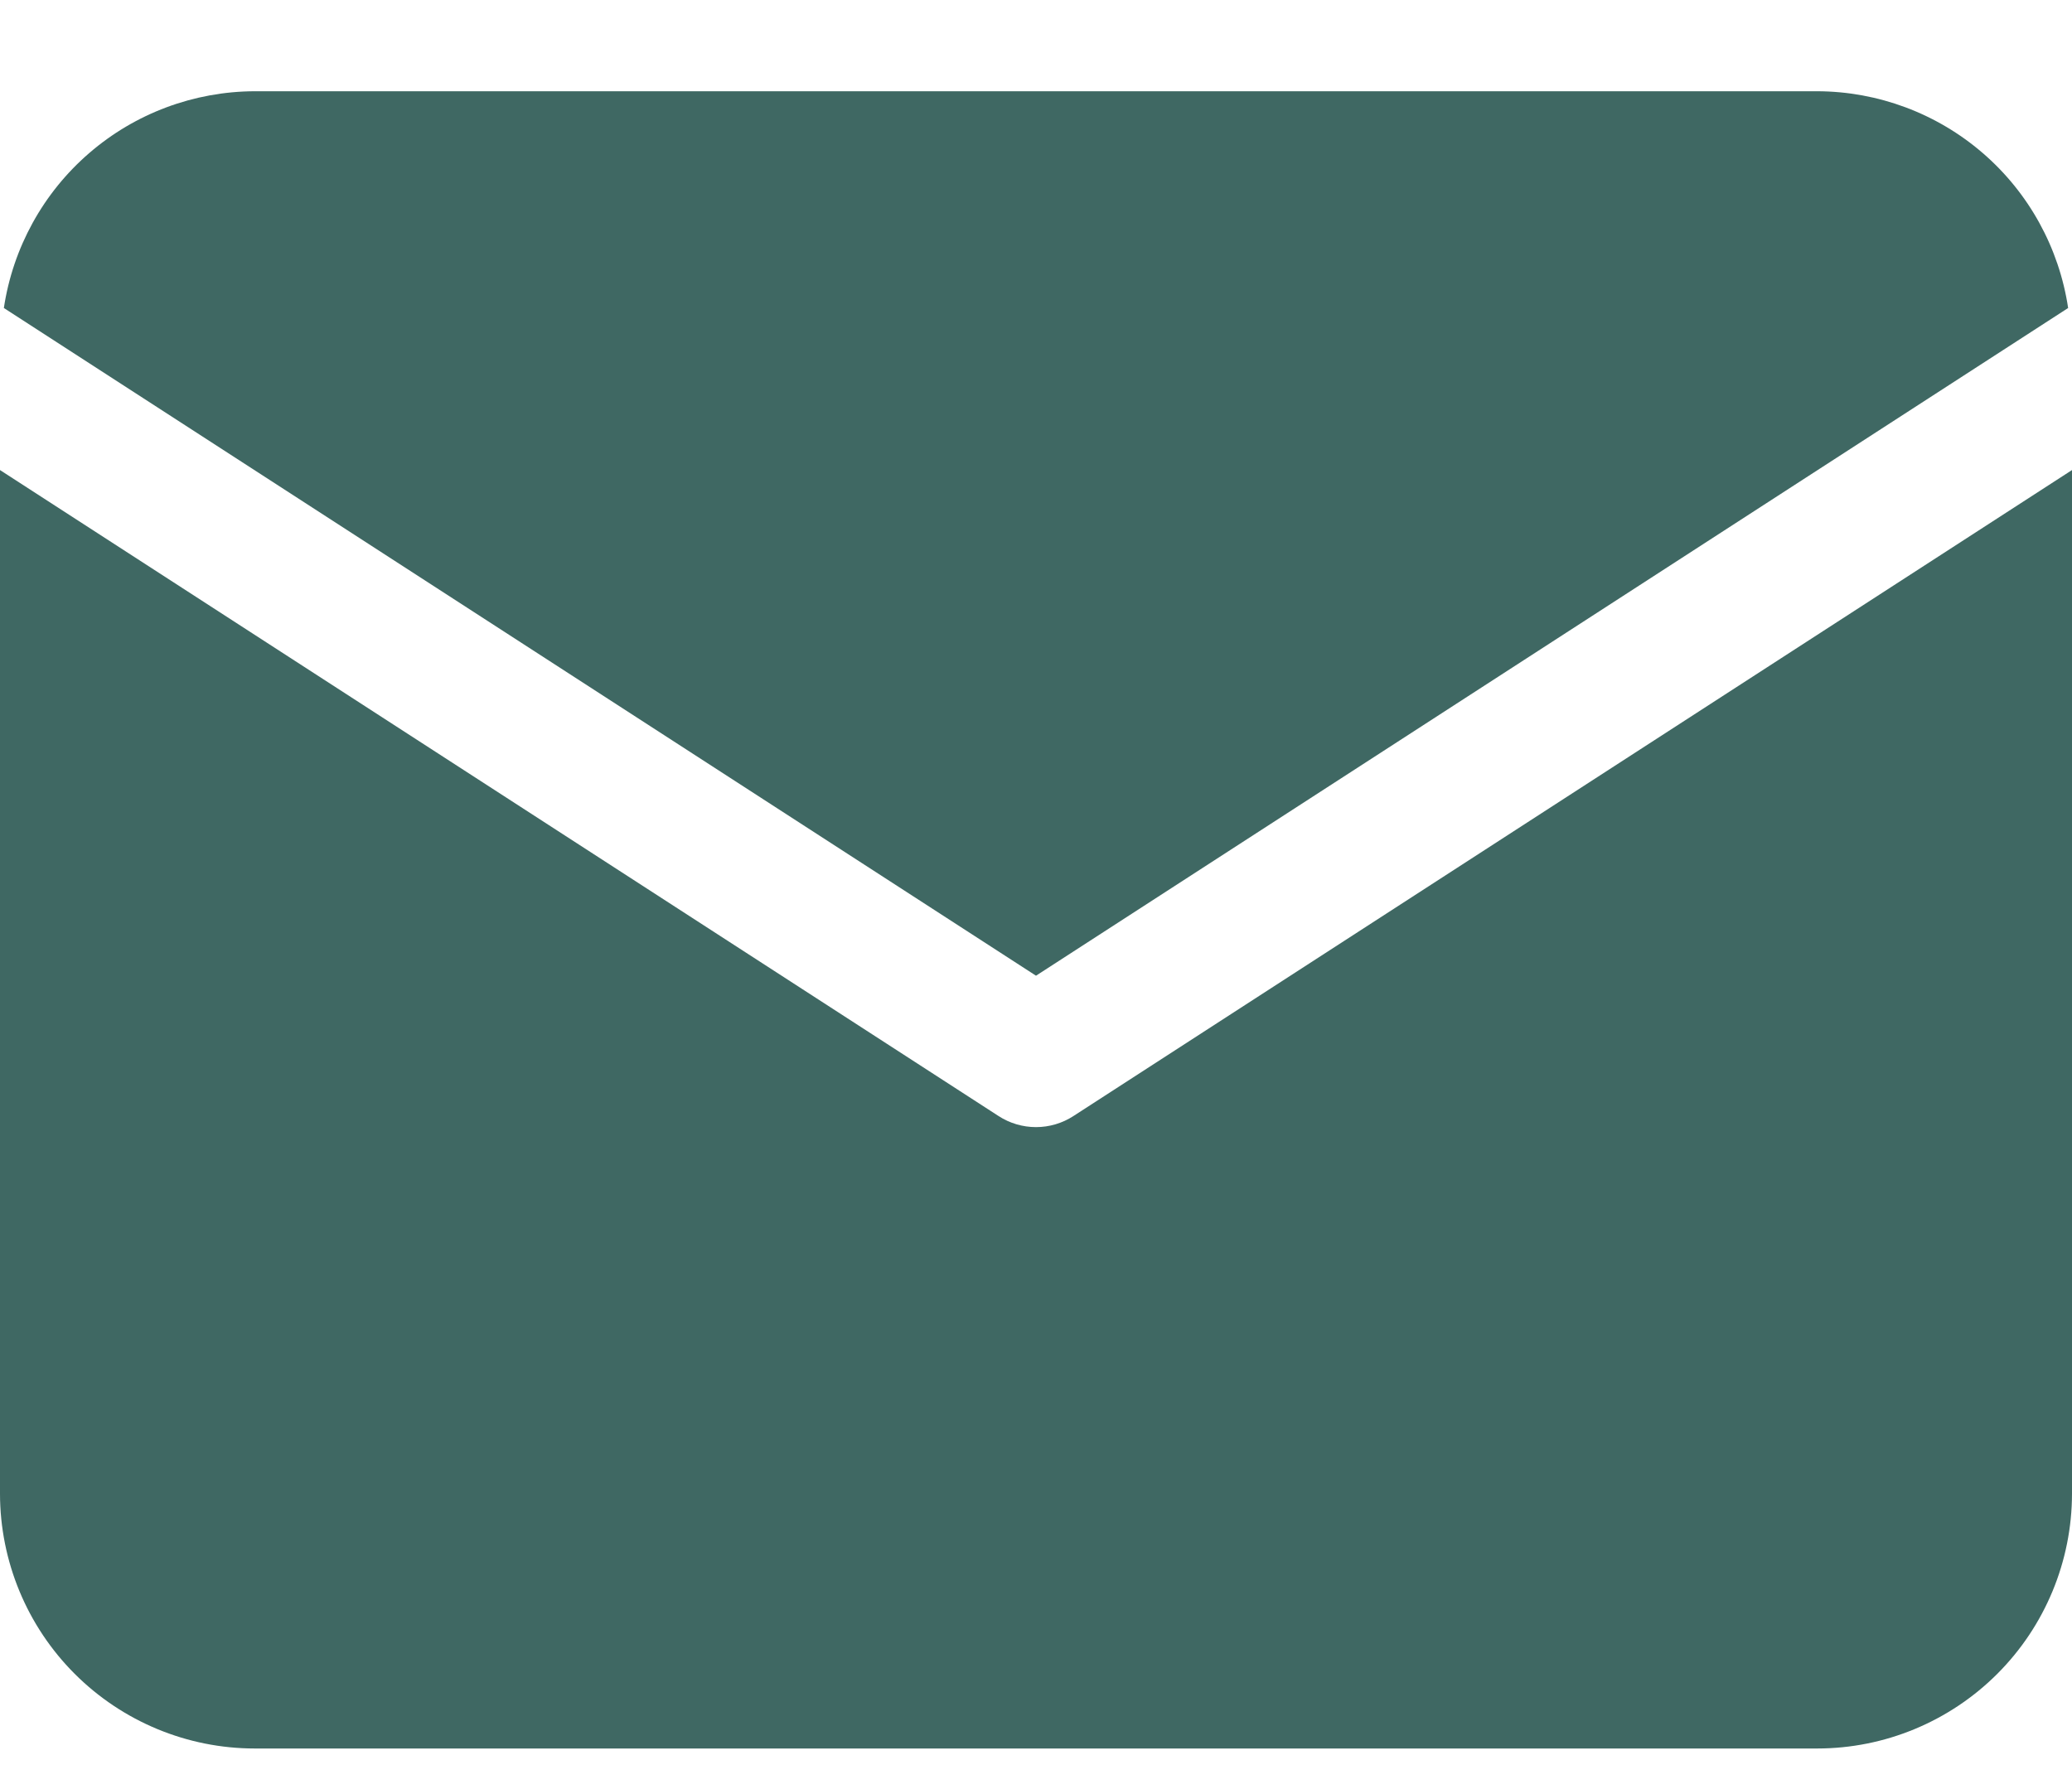
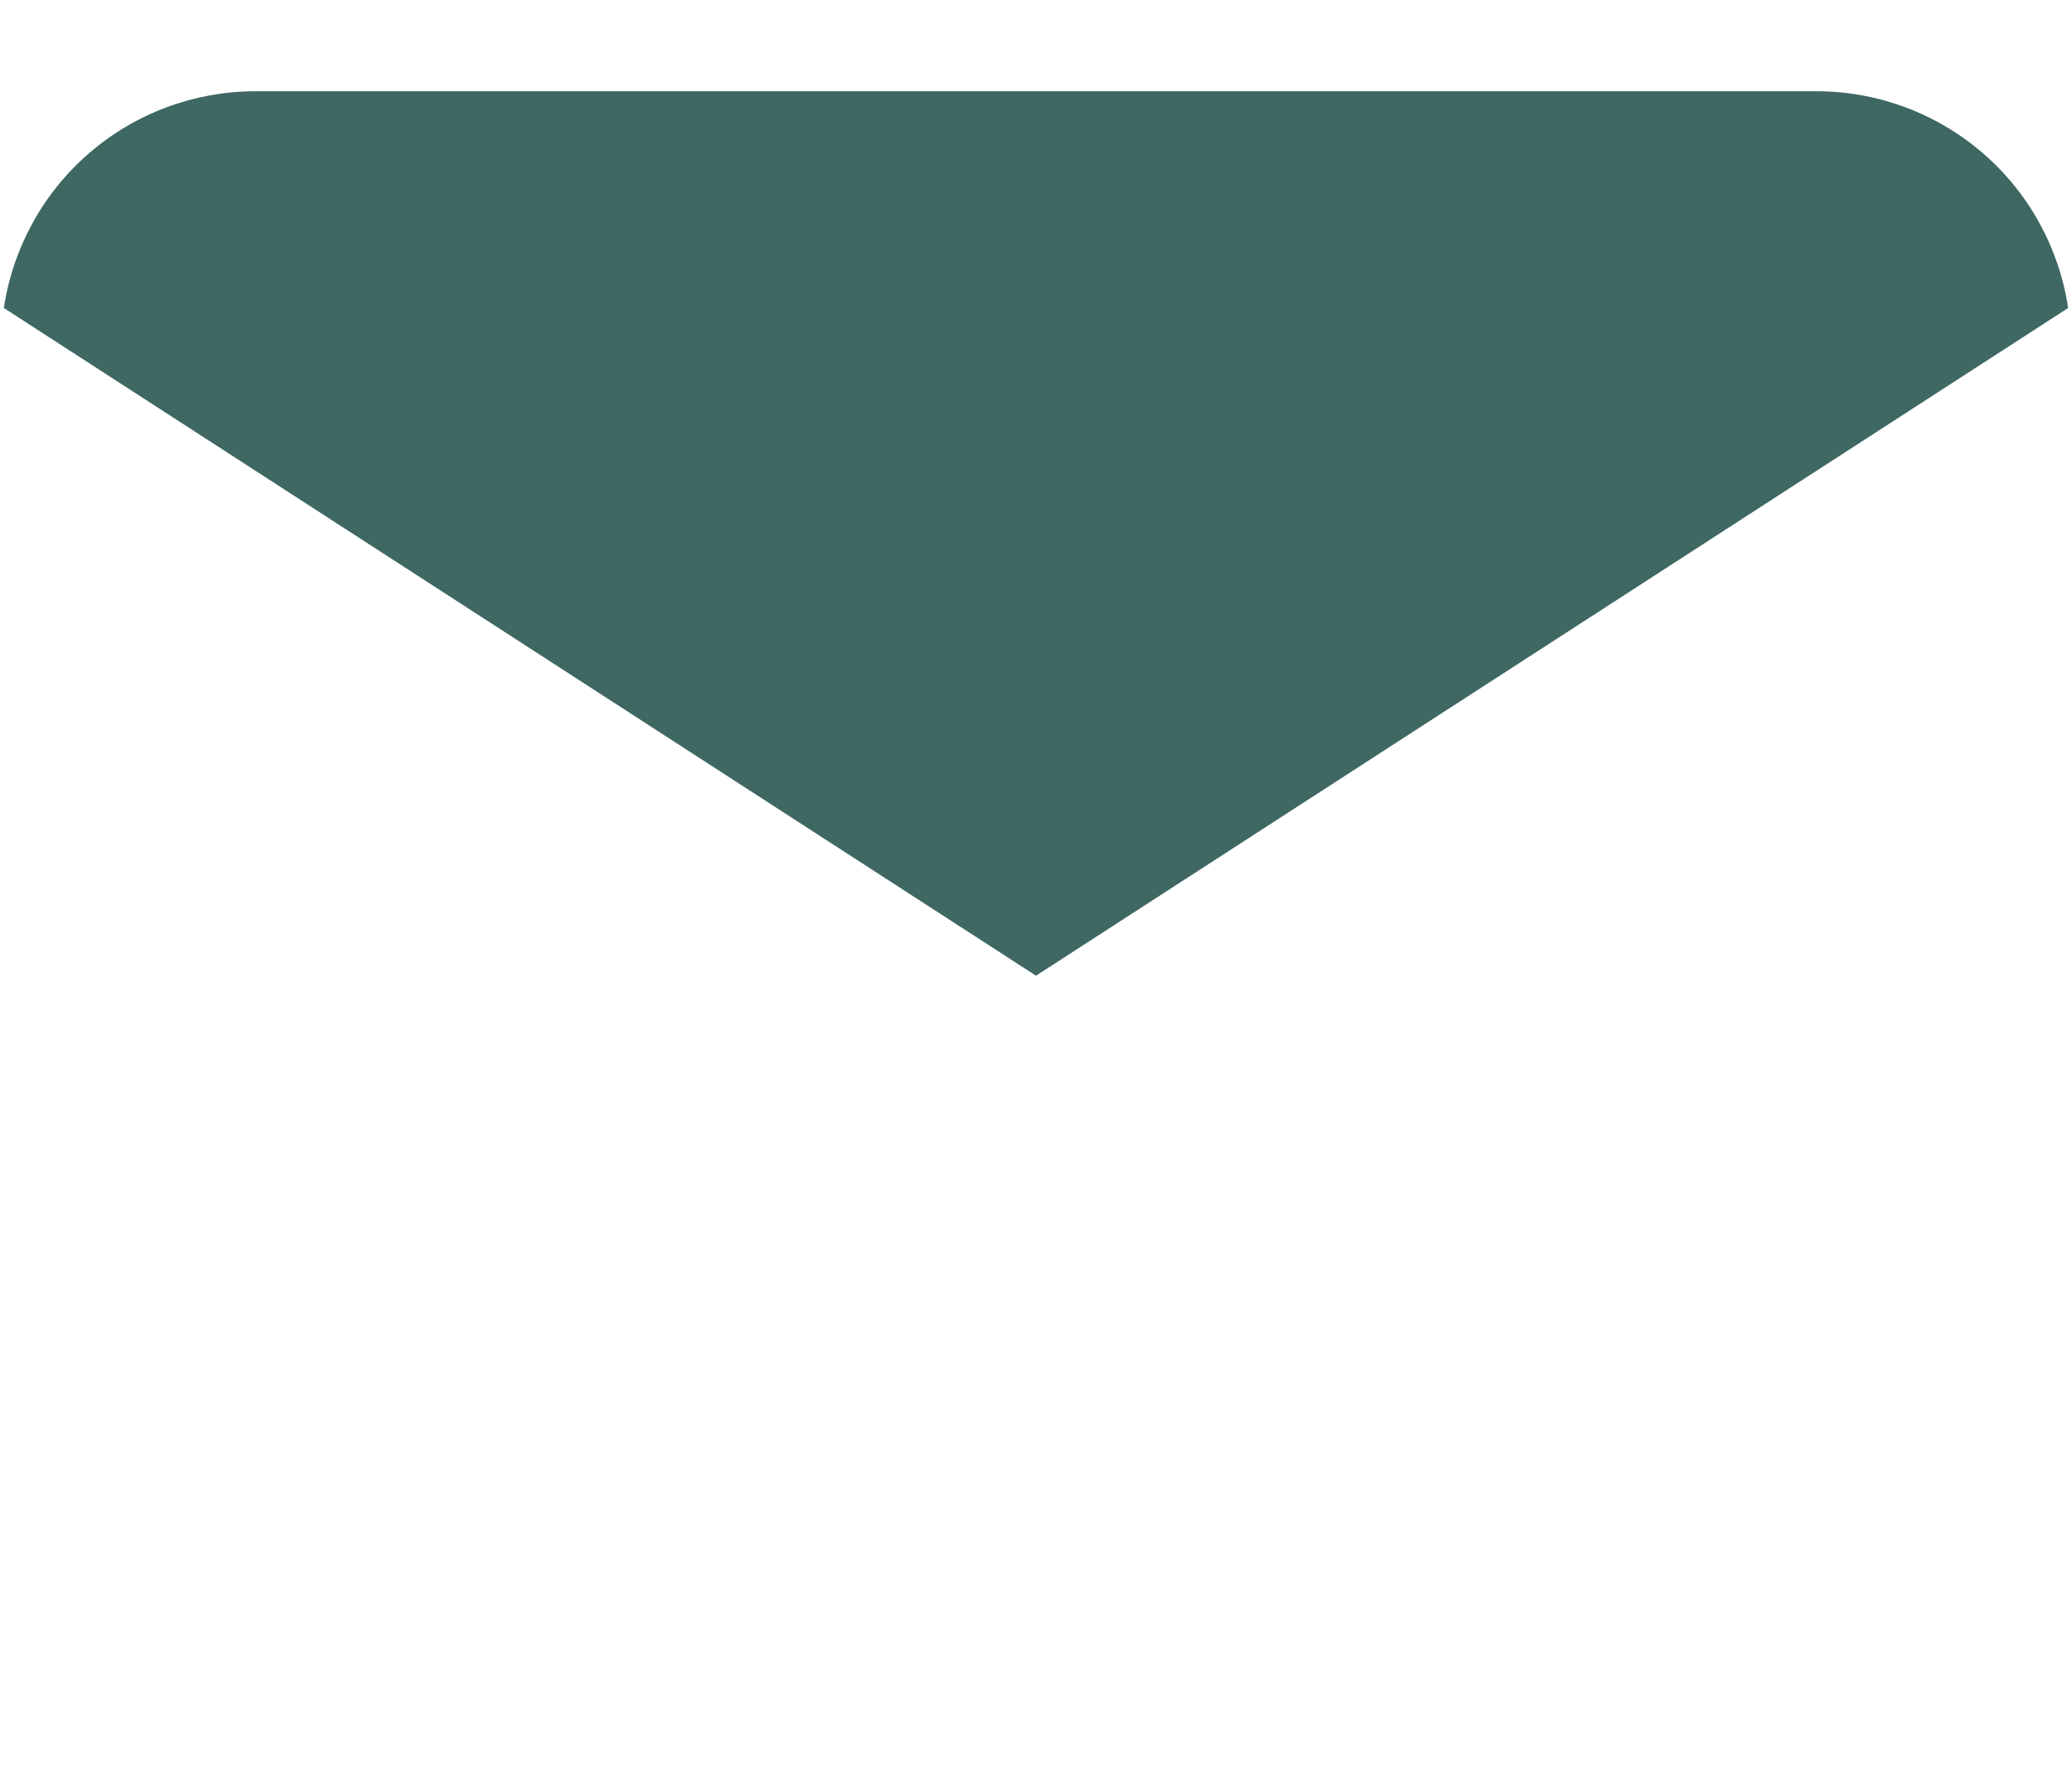
<svg xmlns="http://www.w3.org/2000/svg" width="22" height="19" viewBox="0 0 22 19" fill="none">
  <path d="M21.959 3.271C21.863 2.632 21.542 2.048 21.053 1.626C20.564 1.204 19.941 0.971 19.295 0.969H2.705C2.059 0.971 1.435 1.204 0.947 1.626C0.458 2.048 0.137 2.632 0.041 3.271L11 10.362L21.959 3.271Z" fill="#3F6863" />
-   <path d="M11.398 11.852C11.28 11.929 11.141 11.97 11 11.97C10.859 11.97 10.72 11.929 10.602 11.852L0 4.992V15.864C0.001 16.581 0.286 17.269 0.793 17.776C1.3 18.283 1.988 18.569 2.705 18.569H19.295C20.012 18.569 20.7 18.283 21.207 17.776C21.714 17.269 21.999 16.581 22 15.864V4.992L11.398 11.852Z" fill="#3F6863" />
</svg>